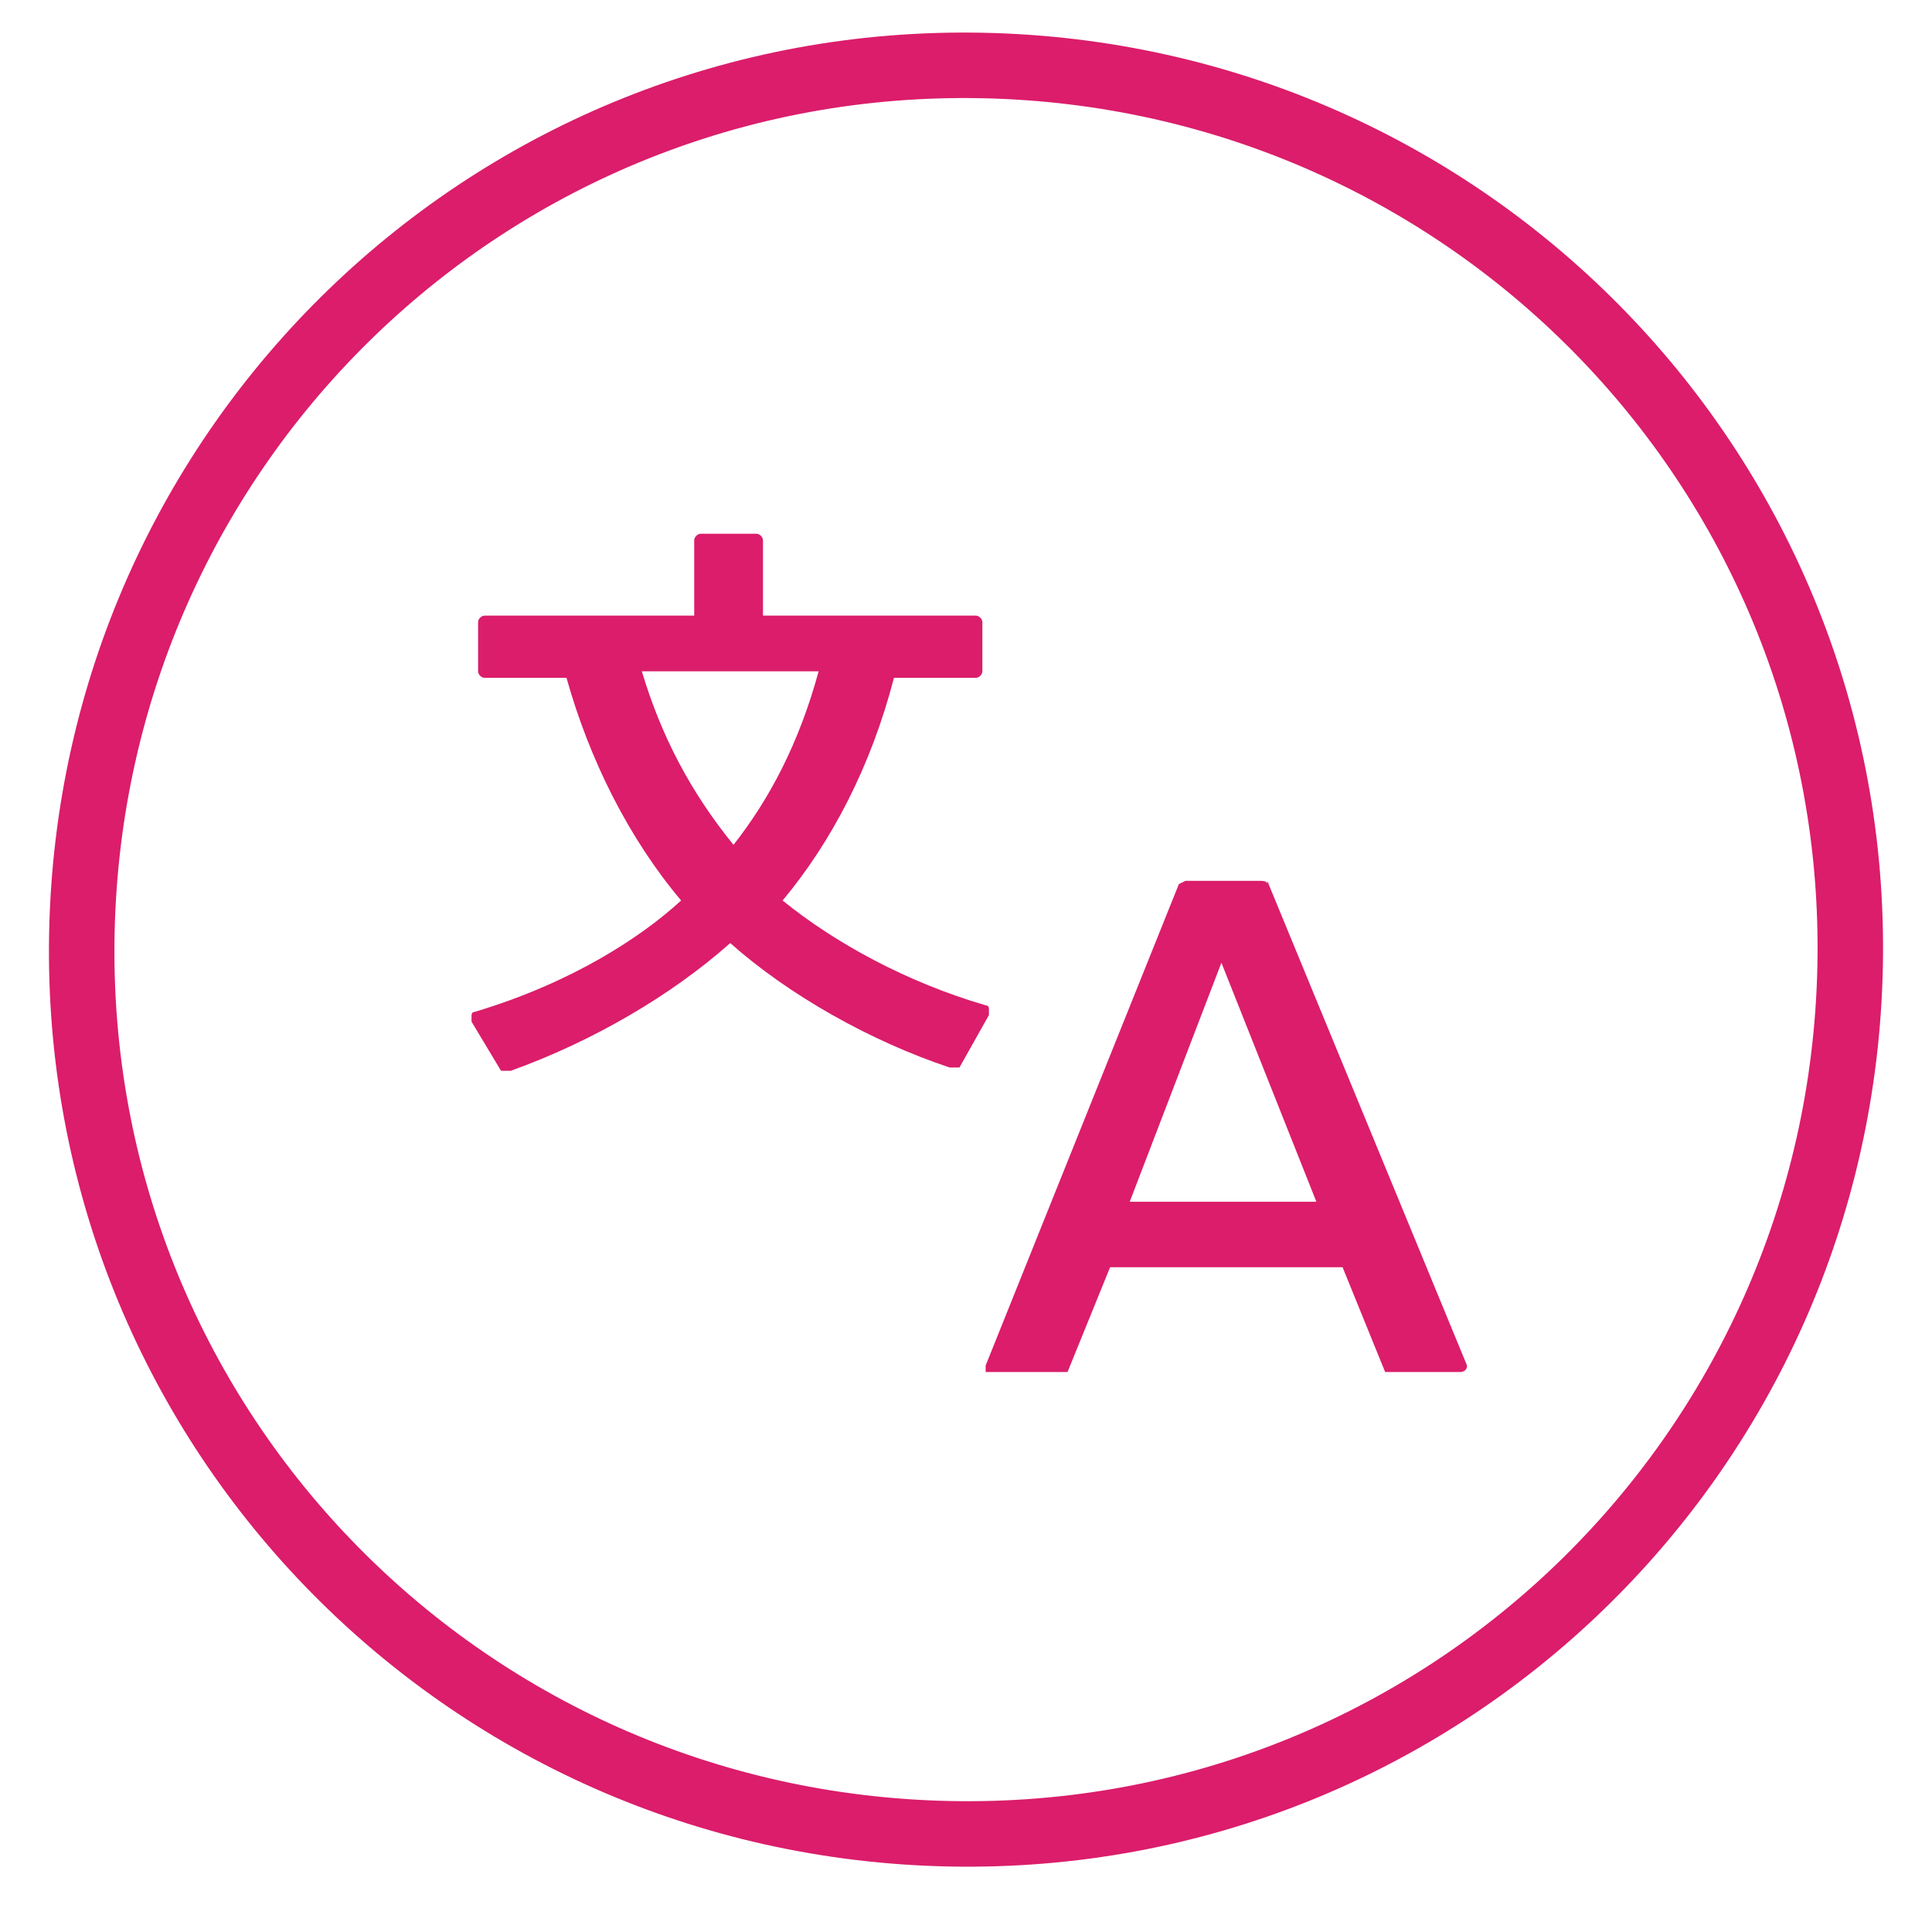
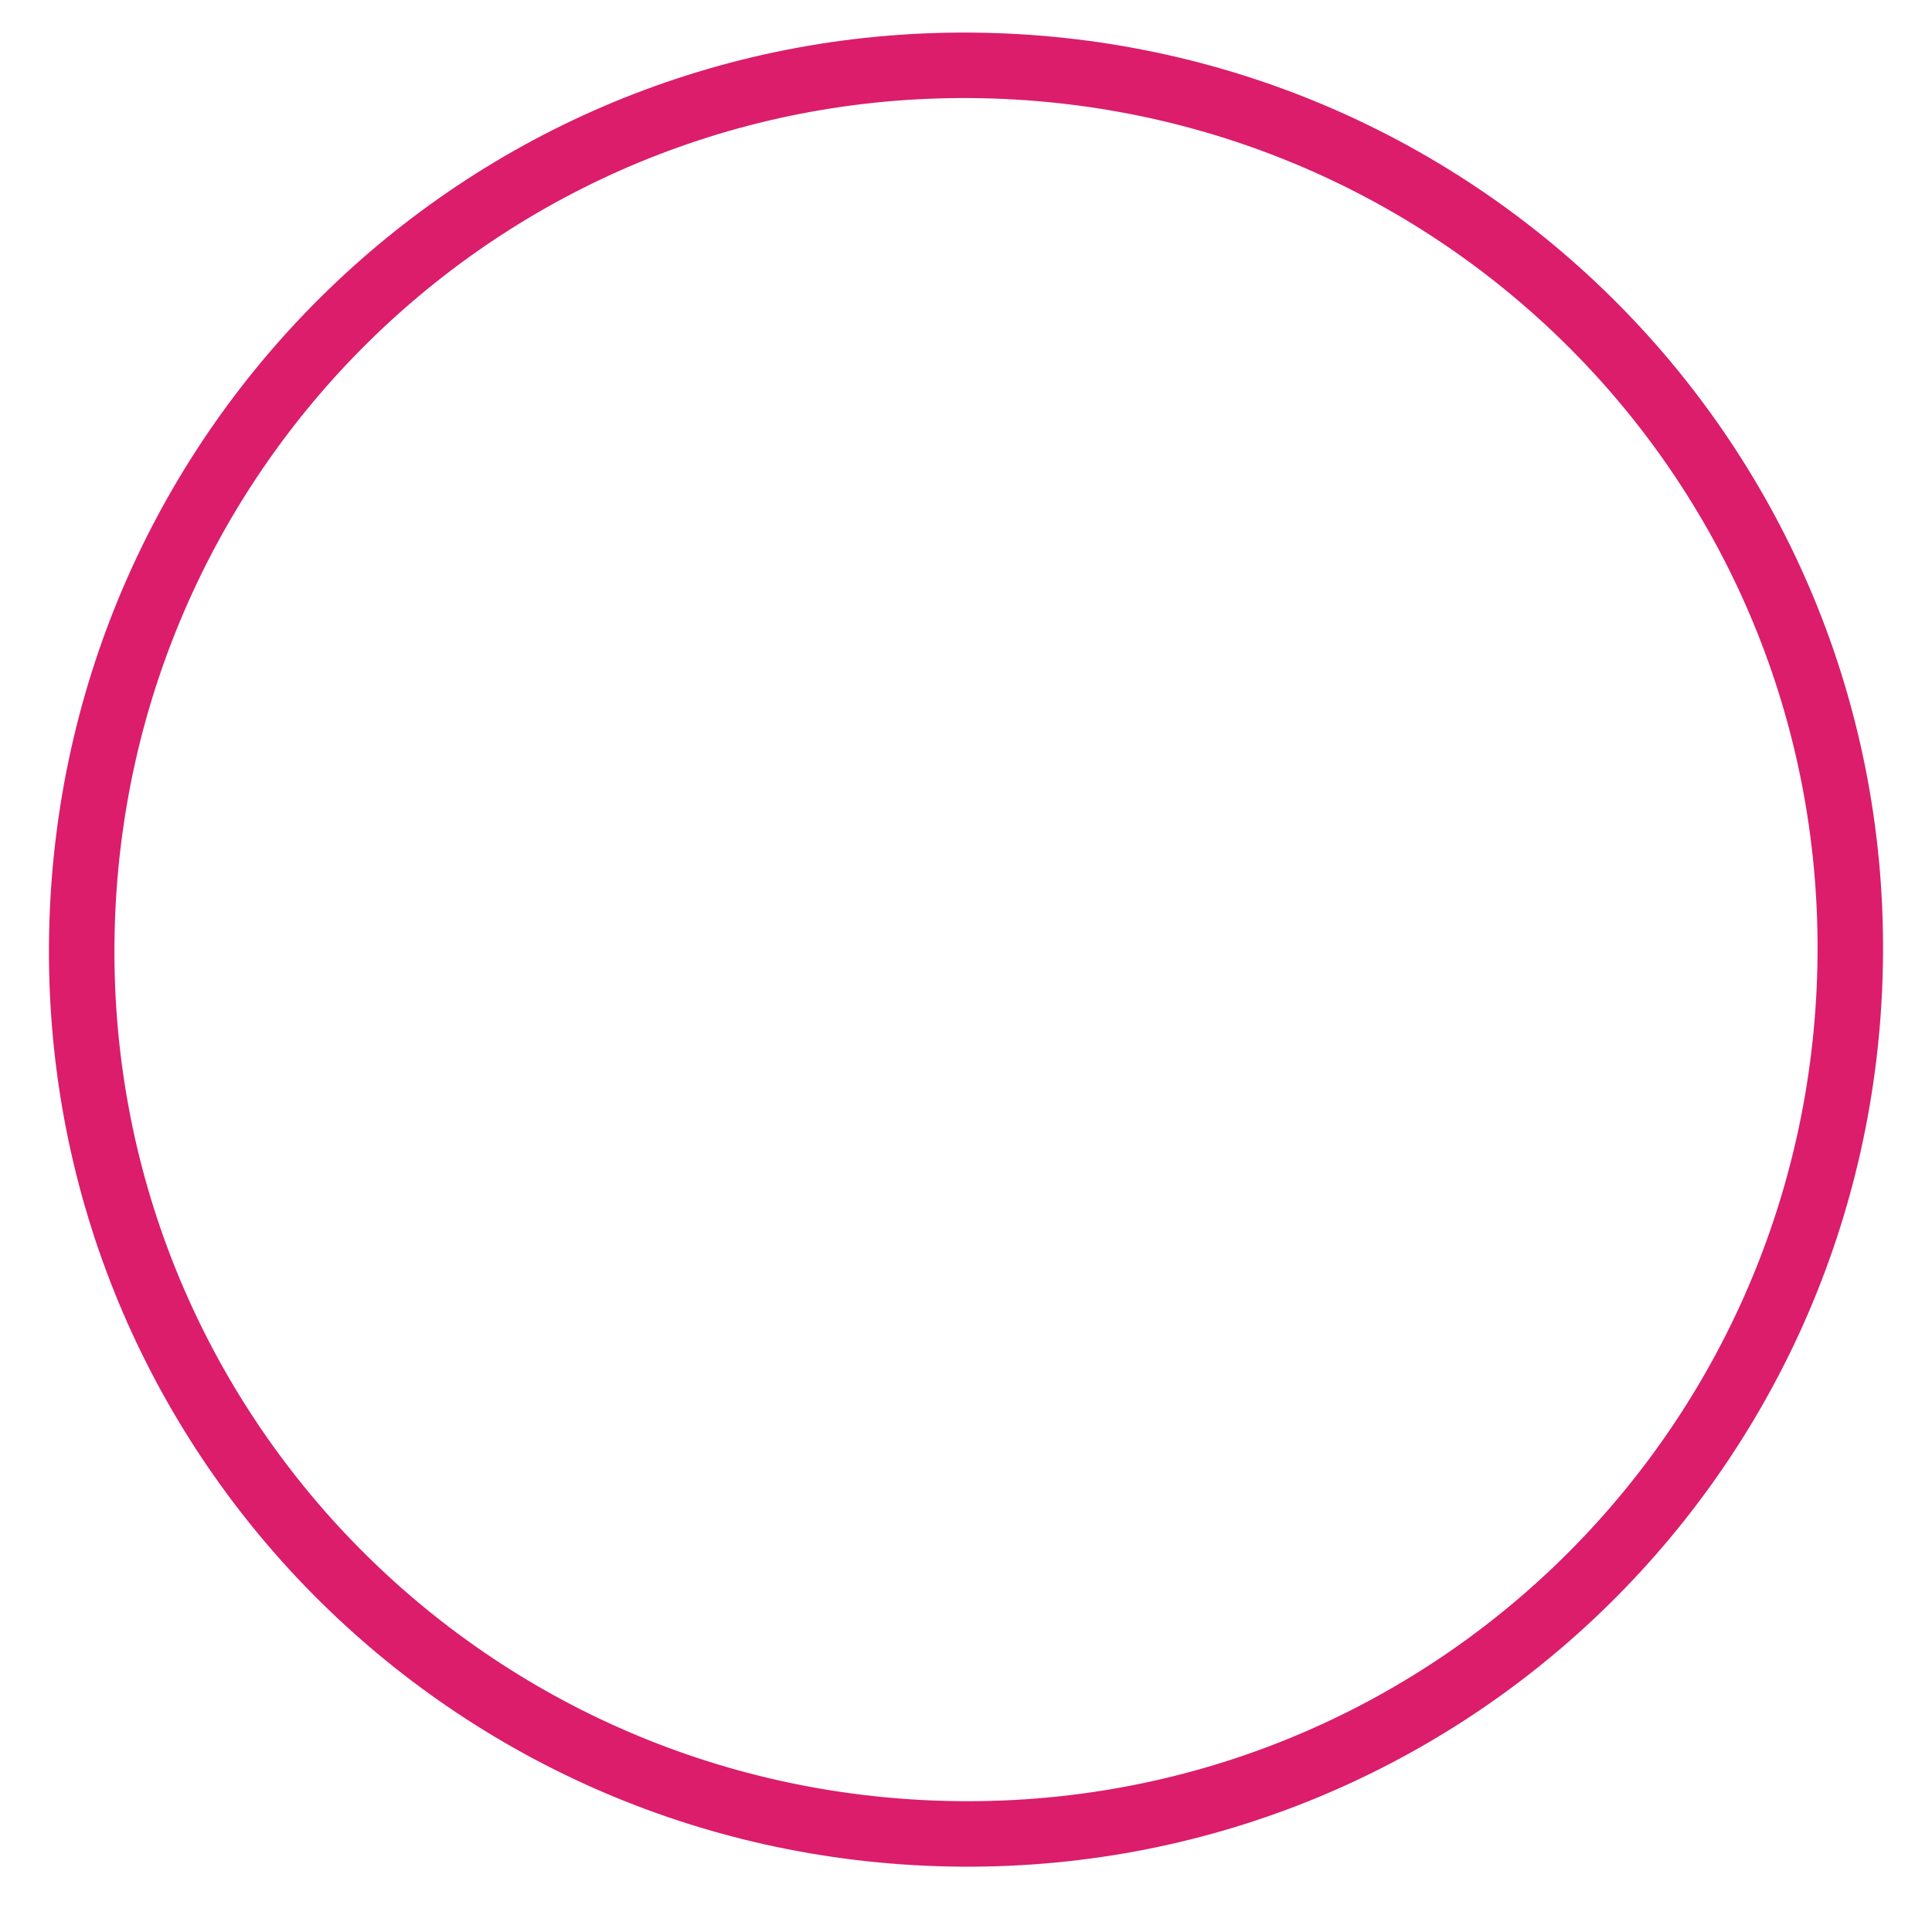
<svg xmlns="http://www.w3.org/2000/svg" version="1.1" viewBox="0 0 59 59">
  <defs>
    <style>
      .cls-1 {
        fill: #db1d6b;
      }
    </style>
  </defs>
  <g>
    <g id="Layer_1">
      <g id="Layer_1-2" data-name="Layer_1">
        <path class="cls-1" d="M30,3c14.4.3,25.8,12.1,25.5,26.5-.3,14.4-12.1,25.8-26.5,25.5S3.2,42.9,3.5,28.5,15.6,2.7,30,3M30,1C14.5.7,1.8,13,1.5,28.5s12,28.2,27.5,28.5,28.2-12,28.5-27.5S45.5,1.3,30,1Z" />
-         <path class="cls-1" d="M29,32.6q0,0,0,0c0,0,0,0,.3,0l.9-1.6v-.2c0-.1-.1-.1-.1-.1-2.4-.7-4.6-1.9-6.2-3.2,1.5-1.8,2.7-4.1,3.4-6.8h2.5c.1,0,.2-.1.2-.2v-1.5c0-.1-.1-.2-.2-.2h-6.5v-2.3c0-.1-.1-.2-.2-.2h-1.7c-.1,0-.2.1-.2.2v2.3h-6.4c-.1,0-.2.1-.2.2v1.5c0,.1.1.2.2.2h2.5c.7,2.5,1.9,4.9,3.5,6.8-1.2,1.1-3.3,2.5-6.3,3.4-.1,0-.1.1-.1.1v.2l.9,1.5h.3c2.5-.9,4.9-2.3,6.7-3.9,1.8,1.6,4.3,3,6.7,3.8ZM22.4,25.8c-1.3-1.6-2.2-3.3-2.8-5.3h5.4c-.6,2.2-1.5,3.9-2.6,5.3ZM38.7,27q0-.1-.2-.1h-2.3s0,0-.2.1l-5.9,14.7v.2h2.5l1.3-3.2h7.1l1.3,3.2h2.3s.2,0,.2-.2h0l-6.1-14.8h0ZM40.2,36.7h-5.7l2.8-7.3,2.9,7.3Z" />
      </g>
    </g>
  </g>
</svg>